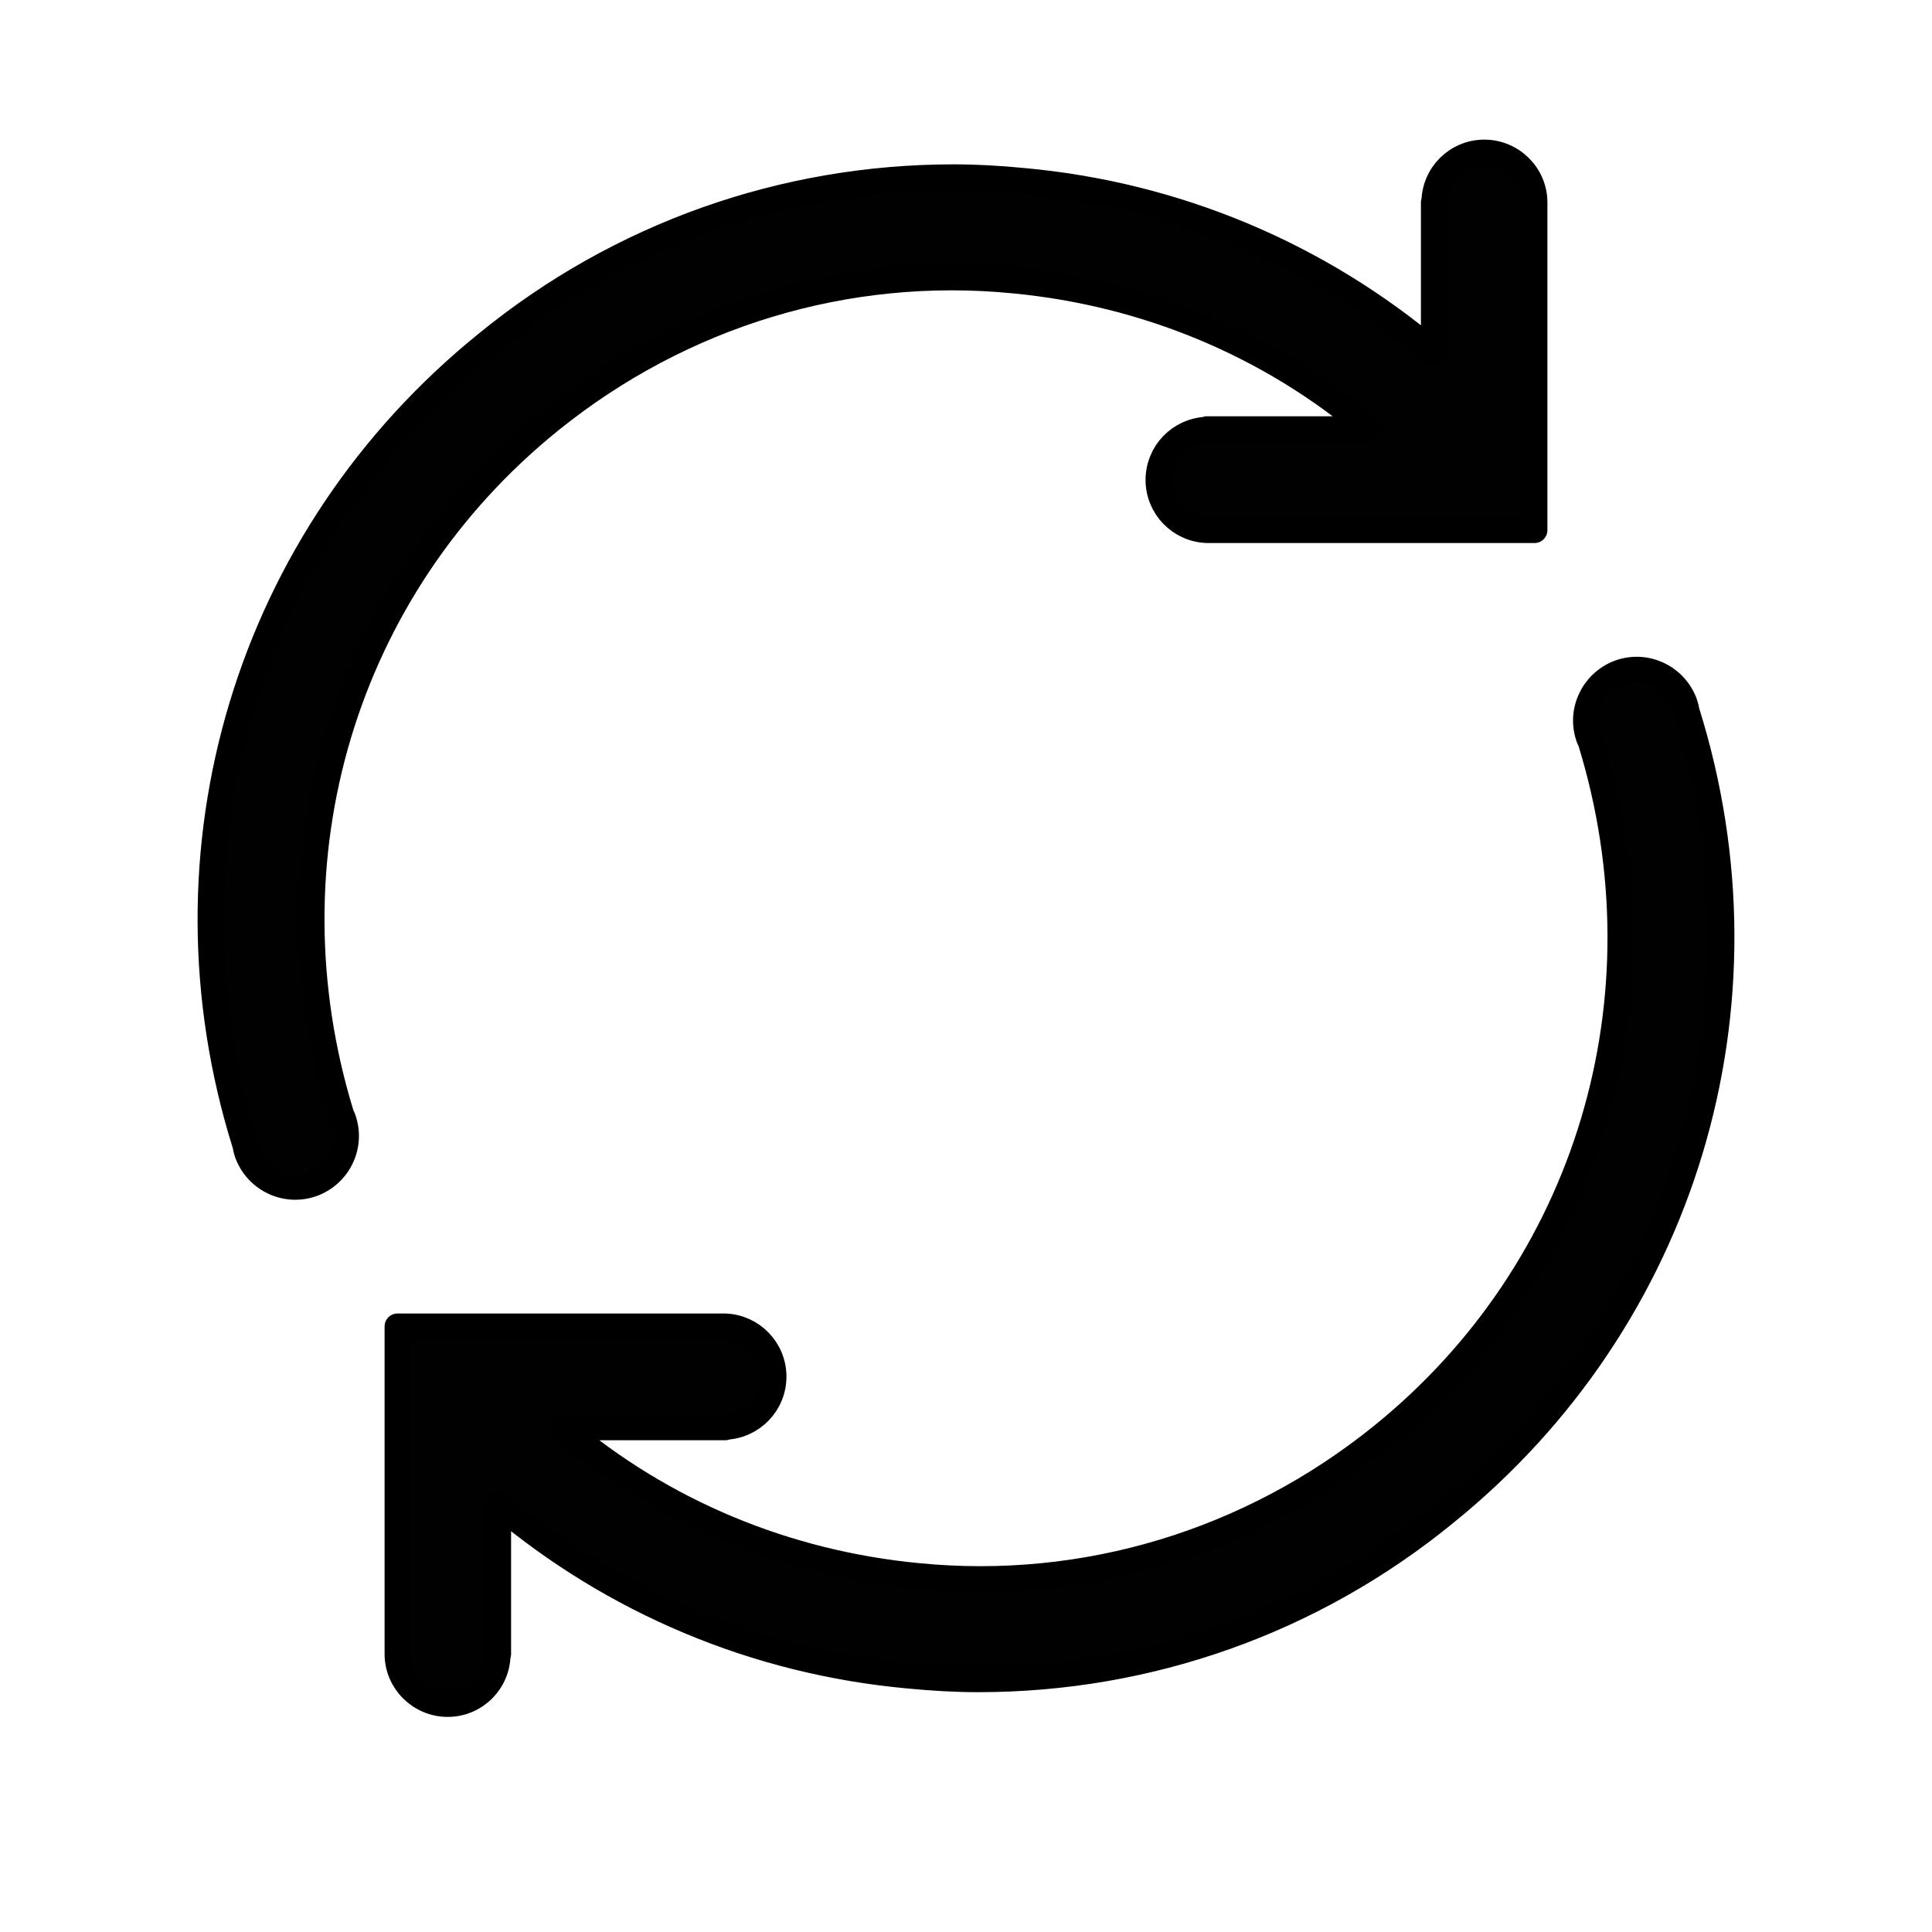
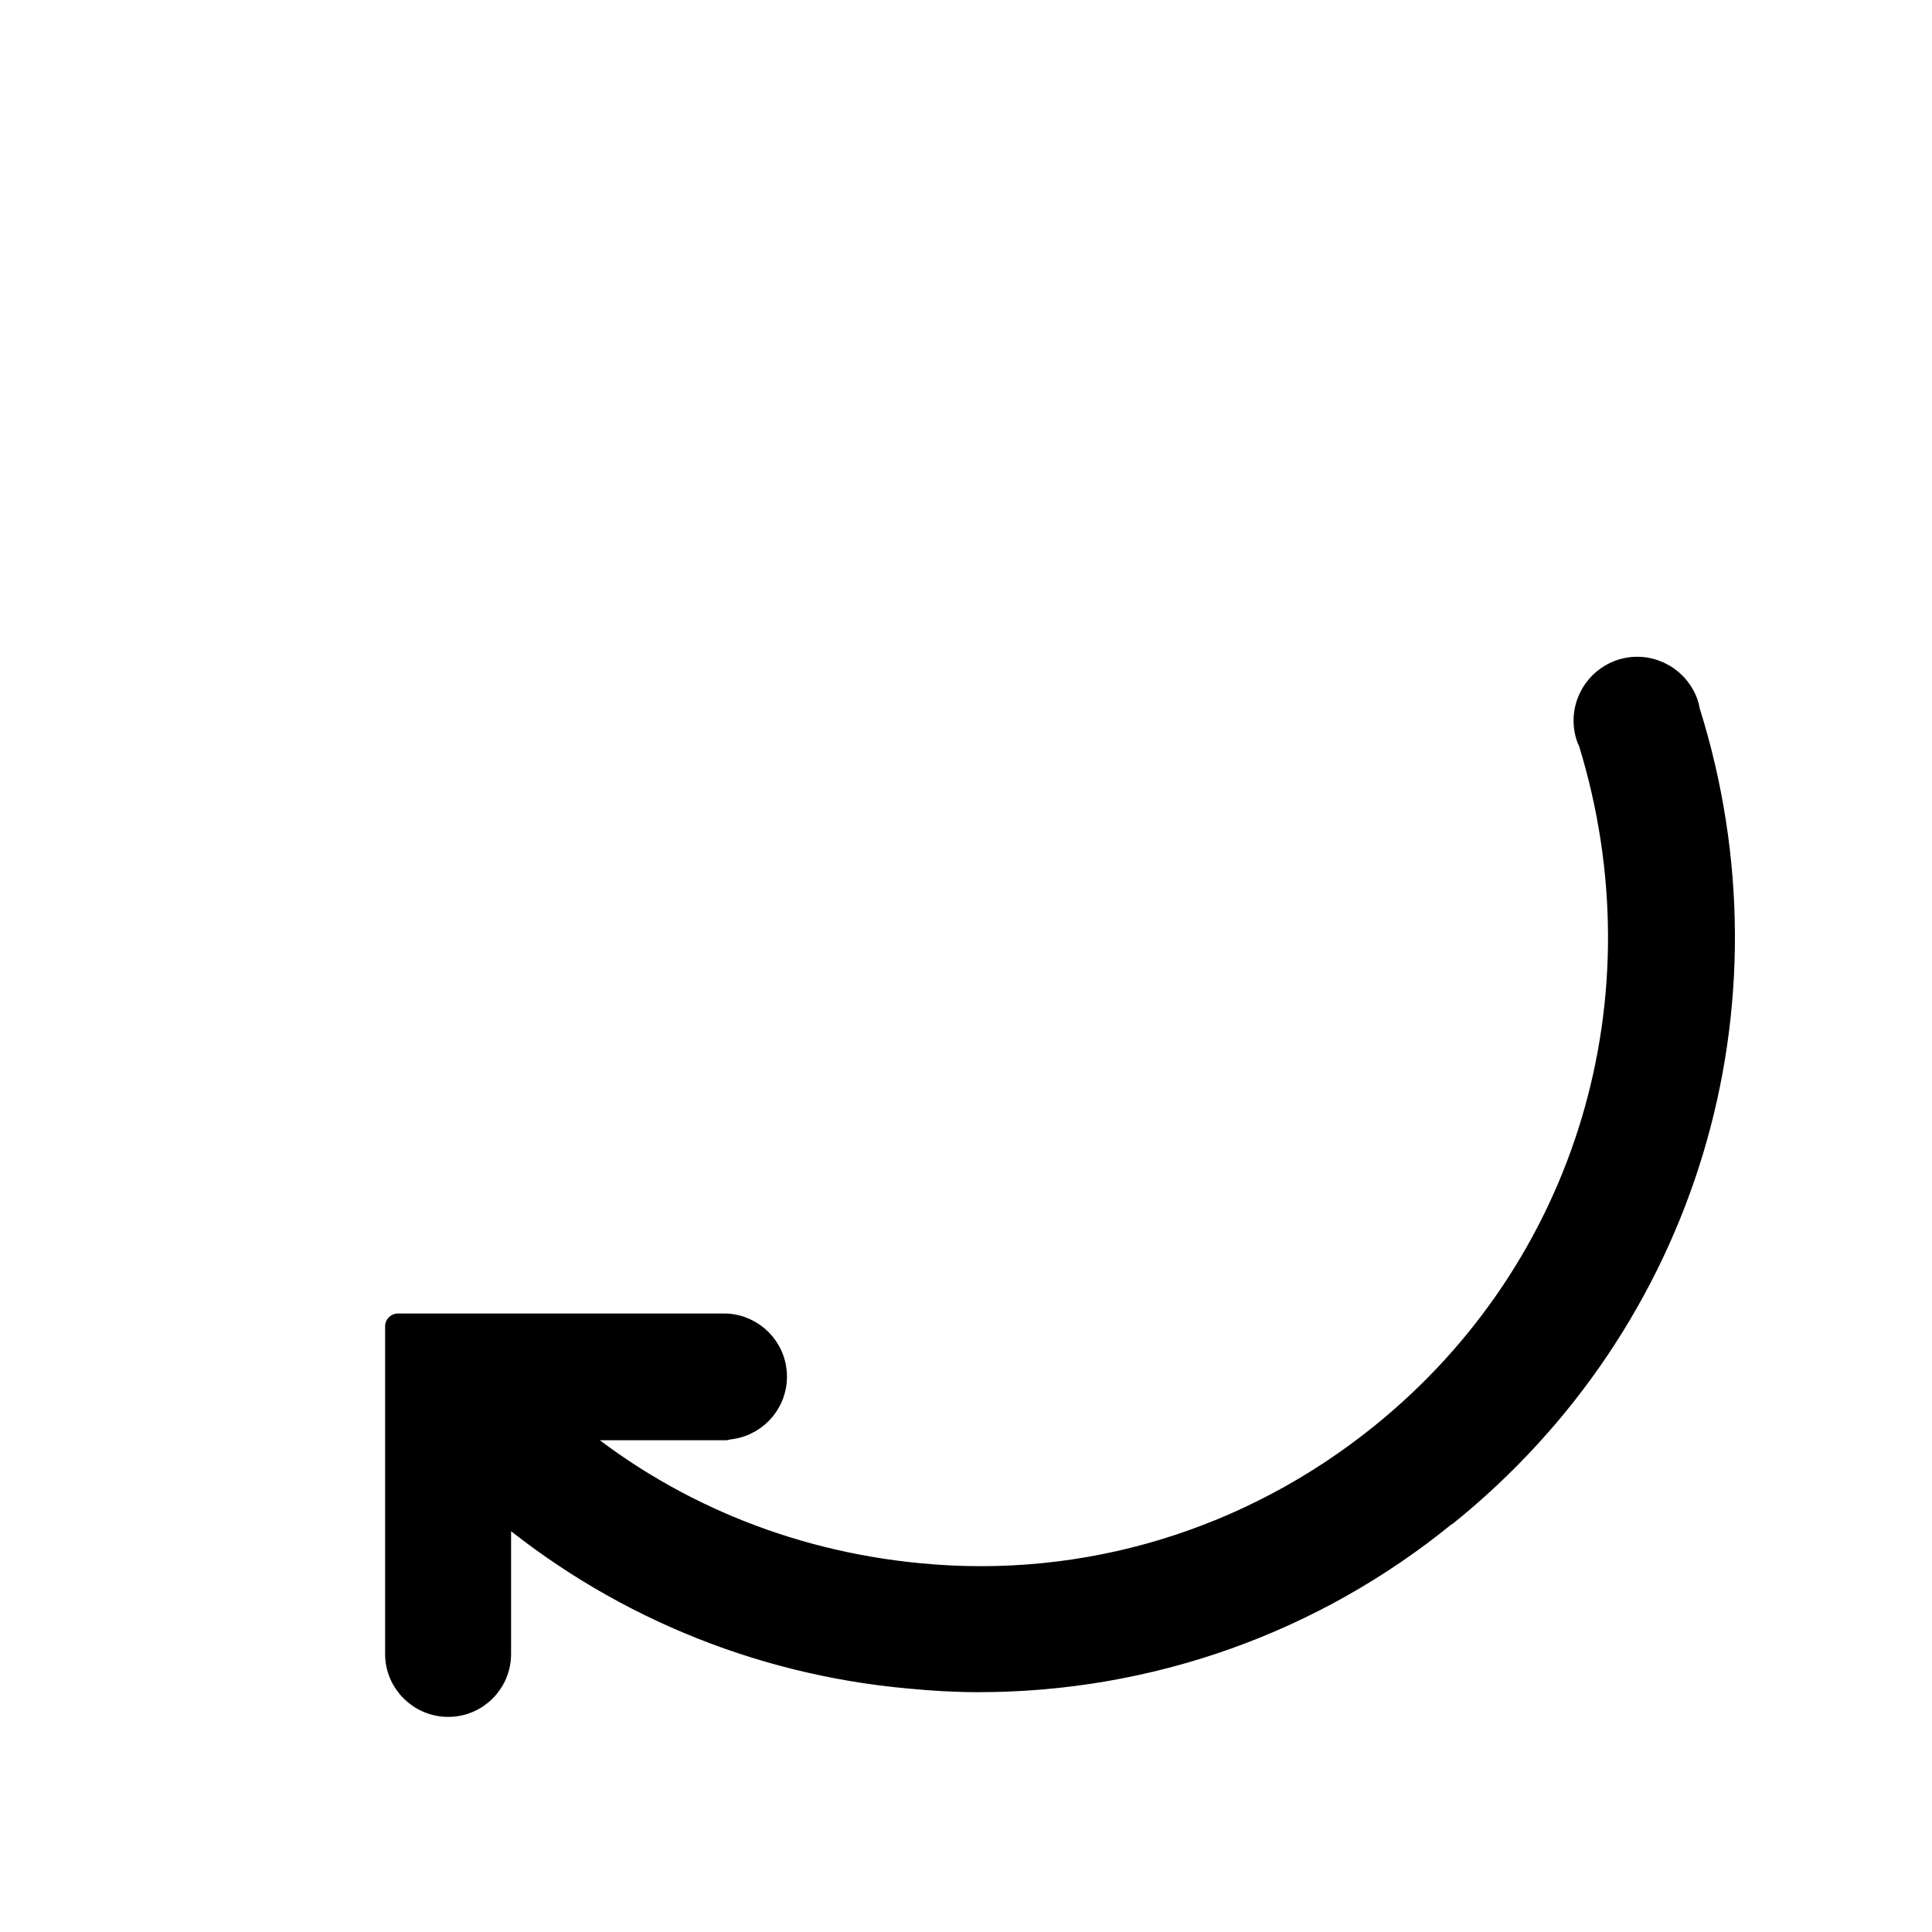
<svg xmlns="http://www.w3.org/2000/svg" id="Layer_1" data-name="Layer 1" width="75" height="75" viewBox="0 0 75 75">
  <defs>
    <style>
      .cls-1 {
        fill: #010101;
        stroke: #000;
        stroke-linecap: round;
        stroke-linejoin: round;
      }
    </style>
  </defs>
-   <path class="cls-1" d="M56.09,58.74c-5.14,4.2-11.5,6.45-18.11,6.45-.88,0-1.76-.05-2.69-.14-5.97-.54-11.49-2.89-15.95-6.66v5.82h-.02c0,1.07-.87,1.94-1.94,1.94s-1.95-.87-1.95-1.94v-12.72h12.72c1.05.04,1.88.9,1.88,1.95s-.83,1.91-1.88,1.95v.02h-6.31c3.86,3.28,8.66,5.28,13.8,5.77,6.5.64,12.91-1.32,18-5.43,8.03-6.48,11.17-17.02,8.11-26.96-.02-.04-.04-.08-.06-.13-.38-1.02.14-2.15,1.16-2.54,1.02-.38,2.15.14,2.54,1.16.04.11.07.23.09.35h0c3.58,11.41-.1,23.61-9.39,31.11Z" />
-   <path class="cls-1" d="M18.91,13.33c5.14-4.2,11.5-6.45,18.11-6.45.88,0,1.76.05,2.69.14,5.97.54,11.49,2.89,15.95,6.66v-5.82h.02c0-1.07.87-1.94,1.94-1.94s1.95.87,1.95,1.94v12.72h-12.72c-1.05-.04-1.88-.9-1.88-1.95s.83-1.91,1.88-1.95v-.02h6.31c-3.86-3.28-8.66-5.28-13.8-5.77-6.5-.64-12.91,1.32-18,5.43-8.03,6.48-11.17,17.02-8.11,26.96.02.04.04.08.06.13.38,1.02-.14,2.15-1.16,2.54-1.02.38-2.15-.14-2.54-1.16-.04-.11-.07-.23-.09-.35h0c-3.58-11.41.1-23.61,9.39-31.11Z" />
+   <path class="cls-1" d="M56.09,58.74c-5.14,4.2-11.5,6.45-18.11,6.45-.88,0-1.76-.05-2.69-.14-5.97-.54-11.49-2.89-15.95-6.66v5.82c0,1.07-.87,1.94-1.94,1.94s-1.95-.87-1.95-1.94v-12.72h12.72c1.05.04,1.88.9,1.88,1.95s-.83,1.91-1.88,1.95v.02h-6.31c3.86,3.28,8.66,5.28,13.8,5.77,6.5.64,12.91-1.32,18-5.43,8.03-6.48,11.17-17.02,8.11-26.96-.02-.04-.04-.08-.06-.13-.38-1.02.14-2.15,1.16-2.54,1.02-.38,2.15.14,2.54,1.16.04.11.07.23.09.35h0c3.58,11.41-.1,23.61-9.39,31.11Z" />
</svg>